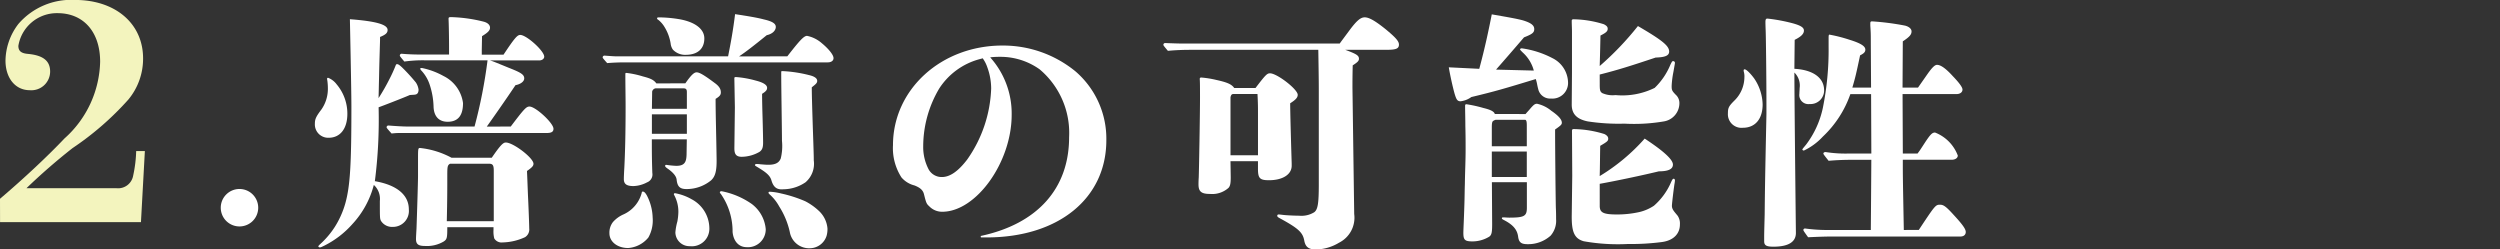
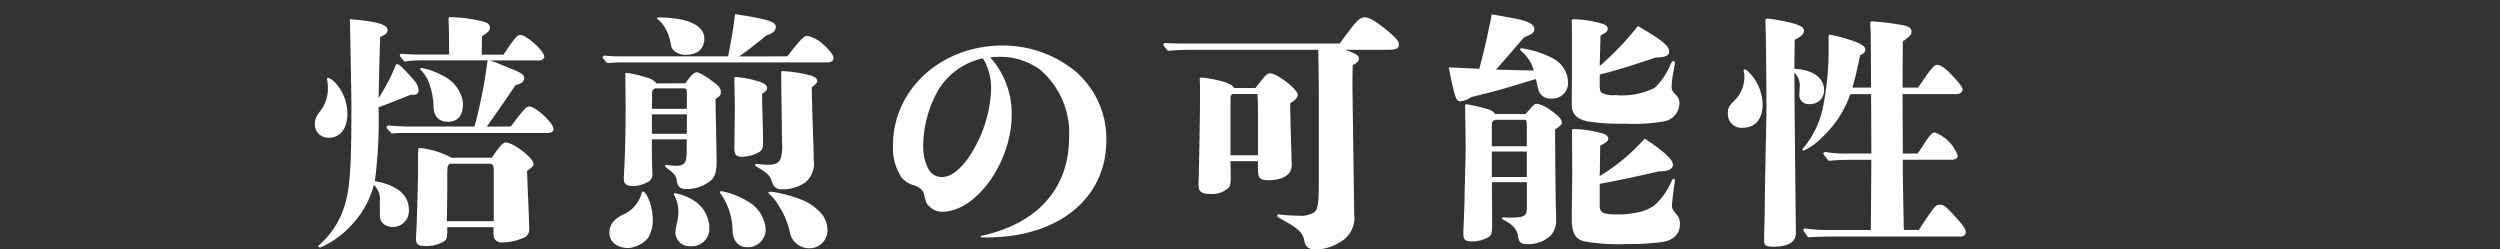
<svg xmlns="http://www.w3.org/2000/svg" width="165.793" height="16.542" viewBox="0 0 165.793 16.542">
  <rect x="0" y="0" width="165.793" height="16.542" fill="#333333" stroke="none" />
  <defs>
    <style>.a{fill:#f3f4be;}.b{fill:#fff;}</style>
  </defs>
  <g transform="translate(-0.735 -35.058)">
-     <path class="a" d="M628.271,984.309c1.591-1.352,3.182-2.844,4.275-4a7.028,7.028,0,0,0,2.366-5.089c0-1.968-1.094-3.221-2.823-3.221a2.585,2.585,0,0,0-2.6,2.167c0,.338.179.5.656.536,1.014.1,1.451.477,1.451,1.173a1.246,1.246,0,0,1-1.351,1.233c-.955,0-1.61-.8-1.61-1.968a4.086,4.086,0,0,1,.855-2.425,4.615,4.615,0,0,1,3.757-1.592c2.684,0,4.513,1.571,4.513,3.877a4.241,4.241,0,0,1-.974,2.725,19.481,19.481,0,0,1-3.7,3.22,40.146,40.146,0,0,0-3.062,2.664h5.985a1.011,1.011,0,0,0,1.093-.835,8.633,8.633,0,0,0,.2-1.63h.576l-.259,4.712h-9.344Z" transform="translate(-627.536 -936.068)" />
-     <path class="b" d="M649.6,990.809a1.242,1.242,0,1,1,1.243-1.243A1.241,1.241,0,0,1,649.6,990.809Z" transform="translate(-632.984 -940.734)" />
    <path class="b" d="M657.739,976.808c-.016-.083.034-.1.066-.1a1.3,1.3,0,0,1,.563.431,3.008,3.008,0,0,1,.713,1.954c0,.978-.464,1.592-1.242,1.592a.883.883,0,0,1-.912-.928c0-.3.066-.464.431-.944a2.392,2.392,0,0,0,.431-1.392,3.822,3.822,0,0,0-.034-.514Zm5.866,1.01c-.083.017-.183.017-.382.033-.5.216-1.872.746-2.07.813a32.13,32.13,0,0,1-.248,4.9c1.441.249,2.253.9,2.253,1.873a1.058,1.058,0,0,1-1.077,1.159.861.861,0,0,1-.779-.414c-.066-.149-.066-.2-.066-1.309a1.247,1.247,0,0,0-.4-1.06,6.045,6.045,0,0,1-1.425,2.6,6.158,6.158,0,0,1-1.855,1.425c-.2.1-.248.117-.3.117s-.1-.033-.1-.066.049-.084.248-.266a5.671,5.671,0,0,0,.845-1.027,5.9,5.9,0,0,0,.7-1.573c.315-1.143.4-2.552.4-6.4,0-.63-.033-2.568-.1-5.8,1.723.132,2.5.347,2.5.713,0,.2-.133.315-.5.464,0,.216,0,.216-.017.762-.033,1.127-.033,1.127-.05,1.971-.017.614-.017.845-.033,1.325a13.371,13.371,0,0,0,.729-1.276,9.148,9.148,0,0,0,.4-.878c.033-.082.049-.1.1-.1.083,0,.166.066.315.2a12.053,12.053,0,0,1,.928,1.011,1.1,1.1,0,0,1,.182.481C663.8,977.653,663.753,977.786,663.6,977.818Zm6.312,2.121c.878-1.16,1.027-1.325,1.242-1.325.4,0,1.591,1.093,1.591,1.475,0,.2-.133.281-.464.281h-9.593a4.617,4.617,0,0,0-.679.033c-.315-.348-.331-.381-.331-.414a.118.118,0,0,1,.133-.116c.414.034.944.066,1.21.066h4.49a32.894,32.894,0,0,0,.862-4.391h-4.209a8.784,8.784,0,0,0-1.309.083c-.281-.332-.3-.364-.3-.4a.119.119,0,0,1,.133-.117c.364.033.812.05,1.044.05h2.088v-.531c0-.5-.017-1.541-.033-1.806V972.8c0-.1.033-.116.165-.116a9.784,9.784,0,0,1,2.154.3c.266.066.431.215.431.4s-.149.331-.53.563l-.017.928v.3h1.442c.729-1.094.911-1.309,1.109-1.309.415,0,1.591,1.06,1.591,1.441,0,.133-.133.249-.331.249h-3.265c.216.067.216.067,1.226.481.8.315,1.044.447,1.044.712,0,.232-.3.4-.579.447-.63.944-1.607,2.336-1.906,2.751Zm-1.26,2.07c.547-.795.746-1.01.928-1.01.5,0,1.839,1.027,1.839,1.408,0,.149-.1.249-.431.481.017.314.05,1.242.066,1.624.034.679.083,1.955.083,2.186a.6.6,0,0,1-.281.581,3.732,3.732,0,0,1-1.475.347.569.569,0,0,1-.563-.265,1.835,1.835,0,0,1-.05-.563v-.182h-3.065c0,.7-.017.8-.232.945a2.169,2.169,0,0,1-1.243.3c-.447,0-.6-.115-.6-.464,0-.133.016-.38.034-.7.033-.944.1-3.064.1-3.462v-1.06c0-.762,0-.812.133-.812a5.655,5.655,0,0,1,2.087.646Zm-2.932-2.385c-.5,0-.912-.282-.928-1.028a5.033,5.033,0,0,0-.249-1.409,2.527,2.527,0,0,0-.531-.927c-.083-.084-.1-.117-.1-.167,0-.033.05-.033.117-.033a5.013,5.013,0,0,1,1.425.531,2.342,2.342,0,0,1,1.292,1.79C666.752,979.127,666.487,979.625,665.725,979.625Zm3.065,3.246c0-.364-.067-.463-.315-.463H665.89c-.165.1-.182.182-.182.745,0,.8,0,1.707-.033,3.066h3.115Z" transform="translate(-635.31 -936.491)" />
    <path class="b" d="M695.361,975.21c.8-1.028,1.094-1.358,1.309-1.358a2.125,2.125,0,0,1,.994.5c.4.331.762.745.762.977,0,.182-.165.281-.38.281H684.575c-.38,0-.778.017-1.159.049-.281-.314-.3-.347-.3-.38a.118.118,0,0,1,.133-.116c.431.033.662.049.845.049h7.34c.182-.911.331-1.723.464-2.8.861.133,1.474.233,1.9.348.58.132.8.281.8.5,0,.232-.215.464-.6.547-.861.7-1.391,1.111-1.839,1.409Zm-9.212,12.012a1.905,1.905,0,0,1-1.342.7c-.729,0-1.243-.429-1.243-.976a1.142,1.142,0,0,1,.233-.745,2.008,2.008,0,0,1,.712-.514,2.168,2.168,0,0,0,1.193-1.408c.017-.1.033-.1.083-.1.1,0,.216.149.315.364a3.354,3.354,0,0,1,.331,1.358A2.309,2.309,0,0,1,686.149,987.221ZM688.6,977c.38-.547.579-.729.745-.729.182,0,.48.165,1.194.7.347.249.414.447.414.629,0,.149-.05.249-.348.431,0,.978.049,2.634.066,3.943.017.829-.083,1.194-.364,1.459a2.558,2.558,0,0,1-1.624.579c-.431,0-.613-.149-.662-.629-.034-.3-.382-.581-.6-.729-.116-.082-.165-.133-.165-.182a.075.075,0,0,1,.082-.066,5.529,5.529,0,0,0,.663.066c.547,0,.662-.249.679-.73l.016-1.026h-2.319c0,.711,0,1.341.033,2.236a.555.555,0,0,1-.348.614,2.064,2.064,0,0,1-.895.248c-.463,0-.646-.133-.646-.464,0-.066,0-.216.034-.795.05-.978.082-2.27.082-3.993,0-.7-.016-1.425-.016-2.17,0-.066.016-.083.066-.083a6.1,6.1,0,0,1,1.094.232c.514.133.729.232.895.464Zm.1.58c0-.216-.082-.249-.265-.249H686.63a.282.282,0,0,0-.232.215l-.016,1.143H688.7Zm-2.319,1.474v1.293H688.7v-1.293Zm2.236-3.943a1.116,1.116,0,0,1-.845-.347.874.874,0,0,1-.149-.415,3,3,0,0,0-.4-1.077,1.774,1.774,0,0,0-.415-.48c-.082-.05-.082-.066-.082-.1,0-.049.033-.066.116-.066a8.618,8.618,0,0,1,1.425.133c1.044.2,1.591.679,1.591,1.259C689.861,974.679,689.447,975.11,688.618,975.11ZM688.9,987.8a.932.932,0,0,1-.962-.912,3.818,3.818,0,0,1,.133-.729,3.889,3.889,0,0,0,.066-.63,2.319,2.319,0,0,0-.265-1.093c-.017-.034-.033-.049-.033-.083,0-.05.033-.066.082-.066a3.419,3.419,0,0,1,1.094.4,2.192,2.192,0,0,1,1.176,1.9A1.163,1.163,0,0,1,688.9,987.8Zm3.777.066c-.58,0-.894-.447-.945-1.011a4.338,4.338,0,0,0-.778-2.518c-.05-.05-.067-.082-.067-.116s.05-.066.116-.066a5.216,5.216,0,0,1,2,.845,2.346,2.346,0,0,1,.928,1.673A1.185,1.185,0,0,1,692.677,987.868Zm-.828-11.2c0-.066.033-.083.1-.083a6.664,6.664,0,0,1,1.31.232c.531.133.762.3.762.481,0,.115-.034.215-.332.4,0,.48.017,1.078.034,1.657.016.53.033,1.325.033,1.574,0,.314-.049.48-.232.614a2.406,2.406,0,0,1-1.193.331c-.431,0-.48-.266-.48-.58l.033-2.7Zm5.135.6c0,.5.034,1.573.066,2.584.066,1.889.066,2.056.066,2.254a1.62,1.62,0,0,1-.547,1.458,2.637,2.637,0,0,1-1.458.464c-.38.033-.646-.067-.8-.581-.1-.364-.414-.579-.994-.928-.083-.049-.1-.066-.1-.1s.034-.066.1-.066a1.63,1.63,0,0,1,.249.017c.2.016.364.033.547.033.53,0,.712-.182.812-.414a3.436,3.436,0,0,0,.082-1.176c0-.6-.049-3.562-.049-4.44,0-.182,0-.182.066-.182a8.655,8.655,0,0,1,1.772.264c.364.082.547.215.547.381C697.349,976.983,697.233,977.066,696.985,977.264Zm.978,9.858a1.174,1.174,0,0,1-1.077.812,1.3,1.3,0,0,1-1.359-1.078,5.281,5.281,0,0,0-.7-1.689,3.016,3.016,0,0,0-.646-.812c-.033-.034-.066-.066-.066-.1,0-.05.034-.067.1-.067a3.927,3.927,0,0,1,.746.117,8.634,8.634,0,0,1,1.591.513,3.983,3.983,0,0,1,.911.646,1.8,1.8,0,0,1,.563,1.159A1.641,1.641,0,0,1,697.963,987.122Z" transform="translate(-642.414 -936.416)" />
    <path class="b" d="M715.352,987.9c3.761-.8,5.864-3.148,5.864-6.545a5.51,5.51,0,0,0-1.954-4.506,4.468,4.468,0,0,0-2.651-.829,4.884,4.884,0,0,0-.629.034,5.571,5.571,0,0,1,1.425,3.811c0,3.148-2.353,6.429-4.606,6.429a1.178,1.178,0,0,1-.862-.365c-.182-.165-.2-.215-.348-.8-.066-.265-.248-.431-.63-.58a1.669,1.669,0,0,1-.861-.53,3.577,3.577,0,0,1-.564-2.137c0-3.7,3.2-6.611,7.257-6.611a7.582,7.582,0,0,1,4.838,1.707,5.886,5.886,0,0,1,2.054,4.573c0,3.86-3.181,6.445-7.936,6.445h-.381Zm.132-11.78h-.016c-.034.017-.116.033-.233.066a4.6,4.6,0,0,0-2.634,1.938,7.53,7.53,0,0,0-1.06,3.81,3.187,3.187,0,0,0,.364,1.557.984.984,0,0,0,.878.5c.531,0,1.078-.38,1.674-1.159a8.678,8.678,0,0,0,1.591-4.722,4.164,4.164,0,0,0-.266-1.425,2.2,2.2,0,0,0-.281-.547Z" transform="translate(-649.581 -937.193)" />
    <path class="b" d="M745.833,974.444c.132-.182.132-.182.6-.811.514-.7.778-.928,1.06-.928.3,0,.712.248,1.376.778.662.547.894.8.894,1.028,0,.264-.182.347-.8.347H746.2c.762.282.911.382.911.6,0,.133-.1.232-.414.431-.017.779-.017,1.093-.017,1.475l.116,8.383a1.854,1.854,0,0,1-1.011,1.906,3.055,3.055,0,0,1-1.525.447c-.48,0-.7-.165-.778-.6-.1-.53-.38-.8-1.656-1.491-.117-.066-.133-.1-.133-.149s.033-.083.1-.083.265.033.5.049.6.034.862.034a1.6,1.6,0,0,0,.993-.232c.232-.182.3-.563.3-1.839v-5.914c0-.663,0-1.06-.033-3.016h-8.433c-.514,0-1.028.018-1.541.067-.282-.332-.3-.364-.3-.4a.117.117,0,0,1,.132-.116c.4.017.895.033,1.143.033Zm-5.584,2.949c.646-.845.762-.977.962-.977.464,0,1.839,1.06,1.839,1.425,0,.183-.132.332-.5.563,0,.448.033,1.789.1,3.993v.149c0,.58-.6.961-1.507.961-.614,0-.729-.133-.729-.763v-.5h-1.823l.016,1.06c0,.414-.032.58-.149.712a1.622,1.622,0,0,1-1.226.4c-.563,0-.762-.149-.762-.63,0-.066,0-.232.016-.464.017-.463.084-4.076.084-5.286,0-.48,0-1.076-.017-1.242a.092.092,0,0,1,.082-.1,6.654,6.654,0,0,1,1.028.165c.761.166,1.011.3,1.176.53Zm.166,1.657c0-.332,0-.646-.033-1.259h-1.608c-.1,0-.149.065-.182.214v3.845h1.823Z" transform="translate(-656.254 -936.497)" />
    <path class="b" d="M765.756,976.16a2.462,2.462,0,0,0-.729-1.194c-.15-.149-.182-.182-.182-.215s.049-.066.116-.066a6.193,6.193,0,0,1,2.021.646,1.846,1.846,0,0,1,1.044,1.591,1.036,1.036,0,0,1-1.127,1.093.807.807,0,0,1-.829-.547,4.2,4.2,0,0,1-.1-.431,2.677,2.677,0,0,0-.083-.315c-2.121.646-2.683.813-4.274,1.194a1.525,1.525,0,0,1-.713.281c-.215,0-.281-.115-.4-.513-.133-.481-.3-1.243-.382-1.74l2.021.1c.381-1.409.63-2.6.829-3.612.944.166,1.64.281,2.071.4.6.182.746.364.746.579,0,.233-.133.332-.679.547-.6.7-1.358,1.575-1.855,2.138Zm-.547,2.883c.082-.1.116-.133.248-.282.282-.332.364-.4.514-.4a2.217,2.217,0,0,1,.944.464c.481.331.7.58.7.795,0,.117-.066.183-.447.448,0,1.357.033,4.439.05,5.185.016.315.016.6.016.763a1.5,1.5,0,0,1-.364,1.093,2.218,2.218,0,0,1-1.524.564c-.4,0-.58-.1-.63-.5-.066-.48-.348-.795-.96-1.11-.066-.034-.117-.066-.117-.1,0-.05.017-.067.1-.067.116,0,.265.017.381.017,1.01,0,1.176-.1,1.176-.663v-1.689h-2.32l.017,2.75c0,.531-.017.763-.216.878a2.134,2.134,0,0,1-1.093.3c-.5,0-.6-.1-.6-.564,0-.2.033-.778.066-1.839.017-.464.017-.928.033-1.392.017-1.044.05-1.508.05-2.336,0-.415,0-.878-.017-1.524,0-.431-.016-.912-.016-1.342,0-.049.016-.1.082-.1a8.693,8.693,0,0,1,1.127.248c.48.116.712.232.762.4Zm.082.829c0-.233,0-.415-.1-.447h-1.971a.754.754,0,0,0-.116.049c-.083.05-.133.066-.133.447v1.259h2.32Zm-2.32,1.656v1.69h2.32v-1.69Zm7.157,3.612c0,.447.249.563,1.16.563a6.708,6.708,0,0,0,1.491-.166,2.975,2.975,0,0,0,.944-.414,4.353,4.353,0,0,0,1.127-1.541c.083-.182.116-.248.183-.248.049,0,.082.049.082.115a1.934,1.934,0,0,1-.034.249c-.065.447-.149,1.159-.165,1.392-.017.265.149.414.38.7a.919.919,0,0,1,.149.579c0,.563-.365,1.043-1.176,1.16a15.793,15.793,0,0,1-2.27.132,12.933,12.933,0,0,1-2.933-.182c-.646-.182-.812-.662-.794-1.756l.033-2.585-.017-2.982c0-.082.034-.116.116-.116a7.167,7.167,0,0,1,2.038.331c.165.084.249.182.249.3,0,.149-.05.2-.531.48-.016.8-.016,1.425-.034,2.006a12.808,12.808,0,0,0,2.983-2.486c1.259.829,1.873,1.392,1.873,1.723,0,.3-.3.448-.928.448-1.094.265-2.816.629-3.927.829Zm0-8.086c0,.4.018.5.166.6a1.692,1.692,0,0,0,.878.132,4.835,4.835,0,0,0,2.6-.479,4.533,4.533,0,0,0,1.044-1.541c.1-.2.116-.232.182-.232a.113.113,0,0,1,.116.116c0,.034,0,.034-.1.6a6.277,6.277,0,0,0-.117.928c0,.281.017.331.332.646a.745.745,0,0,1,.182.514,1.225,1.225,0,0,1-1.027,1.193,11.794,11.794,0,0,1-2.618.149,13.56,13.56,0,0,1-2.435-.149c-.729-.149-1.06-.5-1.06-1.11l.016-2.1v-2.717c0-.248-.016-.5-.016-.745,0-.066.033-.1.116-.1a7.045,7.045,0,0,1,2.021.331c.182.1.248.167.248.3,0,.165-.116.265-.48.447-.017.861-.017.861-.05,2.021a19.738,19.738,0,0,0,2.535-2.65c1.591.928,2.071,1.308,2.071,1.689,0,.265-.249.381-.895.4-1.64.547-2.468.812-3.711,1.127Z" transform="translate(-663.303 -936.422)" />
    <path class="b" d="M786.512,980.058a.9.9,0,0,1-.994-.96c0-.348.05-.464.414-.828a2.19,2.19,0,0,0,.679-1.557,1.093,1.093,0,0,0-.033-.348.367.367,0,0,1-.017-.116.061.061,0,0,1,.066-.066c.116,0,.38.265.629.6a3.181,3.181,0,0,1,.564,1.723C787.821,979.479,787.324,980.058,786.512,980.058Zm3.413-3.91c1.243.066,1.972.6,1.972,1.425a.9.9,0,0,1-.961.911.6.6,0,0,1-.679-.679c0-.133.017-.249.017-.381a1.2,1.2,0,0,0-.348-1.028q0,1.69.1,10.637c0,.6-.5.911-1.491.911-.464,0-.613-.082-.613-.364v-.314c0-.282.017-.779.033-1.442.018-1.591.018-1.971.117-6.661v-.612c0-1.74-.033-4.474-.05-4.921-.016-.415-.016-.53-.016-.58,0-.182.034-.233.132-.233a11.384,11.384,0,0,1,1.691.316c.53.149.729.281.729.48,0,.215-.182.4-.613.614Zm8.251,10.686c1.076-1.624,1.11-1.673,1.408-1.673.232,0,.4.116.928.7.563.613.779.911.779,1.109,0,.182-.133.3-.348.3h-8.467c-.43,0-.96.016-1.64.049-.3-.414-.314-.447-.314-.481,0-.066.05-.1.116-.1a10.886,10.886,0,0,0,1.474.1h2.883c0-.265.017-1.807.033-4.656h-1.192c-.547,0-1.093.017-1.64.067-.331-.414-.348-.447-.348-.481,0-.05.05-.1.149-.1a8.317,8.317,0,0,0,1.475.1h1.557l-.016-3.942h-1.375a7.044,7.044,0,0,1-1.823,2.816,4.12,4.12,0,0,1-1.259.928c-.05,0-.1-.034-.1-.066s0-.033.248-.332a6.139,6.139,0,0,0,1.11-2.435,19.282,19.282,0,0,0,.381-4.043v-.613c0-.149.017-.2.05-.2a9.666,9.666,0,0,1,1.309.332c.762.232,1.077.431,1.077.663,0,.149-.083.248-.348.38-.249,1.176-.316,1.475-.514,2.137h1.242l-.017-2.949c0-.564,0-.662-.033-1.16v-.133c0-.116.017-.149.116-.149a17.134,17.134,0,0,1,2.187.282c.265.067.431.216.431.382,0,.214-.133.364-.58.662l-.017,3.065h1.027c.381-.547.431-.614.613-.878.316-.447.5-.63.646-.63.232,0,.563.215,1.044.745q.646.671.646.894c0,.182-.165.3-.4.3H797.1l.017,3.942h.977c.15-.2.15-.2.547-.812.315-.464.431-.58.613-.58a2.632,2.632,0,0,1,1.508,1.524c0,.167-.166.282-.415.282h-3.231c0,1.111,0,1.111.066,4.656Z" transform="translate(-670.192 -936.527)" />
  </g>
</svg>